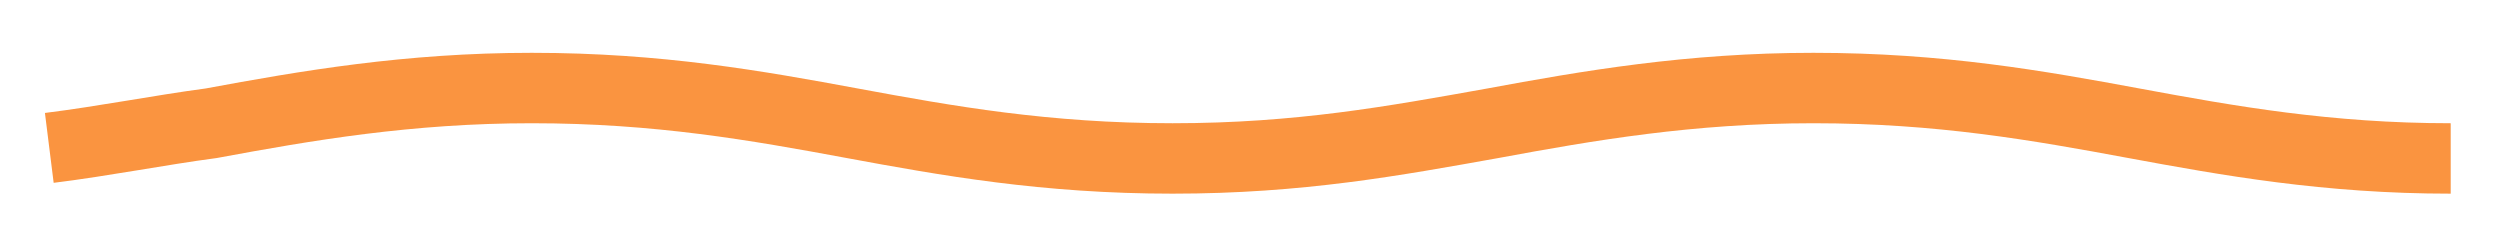
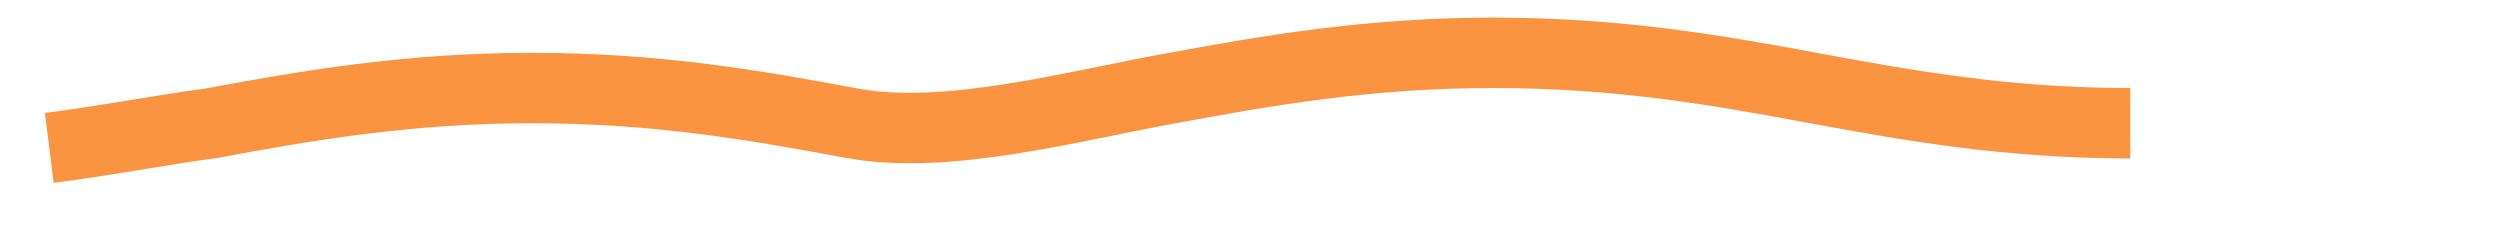
<svg xmlns="http://www.w3.org/2000/svg" version="1.1" id="Calque_1" x="0px" y="0px" viewBox="0 0 71 6.9" style="enable-background:new 0 0 71 6.9;" xml:space="preserve">
  <style type="text/css">
	.st0{fill:none;stroke:#FA9440;stroke-width:2;stroke-miterlimit:10;}
</style>
-   <path class="st0" d="M1.4,4.2C3,4,4.5,3.7,6,3.5c2.7-0.5,5.6-1,9.1-1c3.6,0,6.4,0.5,9.1,1c2.7,0.5,5.5,1,9.1,1s6.3-0.5,9.1-1  c2.7-0.5,5.6-1,9.1-1c3.6,0,6.4,0.5,9.1,1c2.7,0.5,5.5,1,9,1" />
+   <path class="st0" d="M1.4,4.2C3,4,4.5,3.7,6,3.5c2.7-0.5,5.6-1,9.1-1c3.6,0,6.4,0.5,9.1,1s6.3-0.5,9.1-1  c2.7-0.5,5.6-1,9.1-1c3.6,0,6.4,0.5,9.1,1c2.7,0.5,5.5,1,9,1" />
</svg>